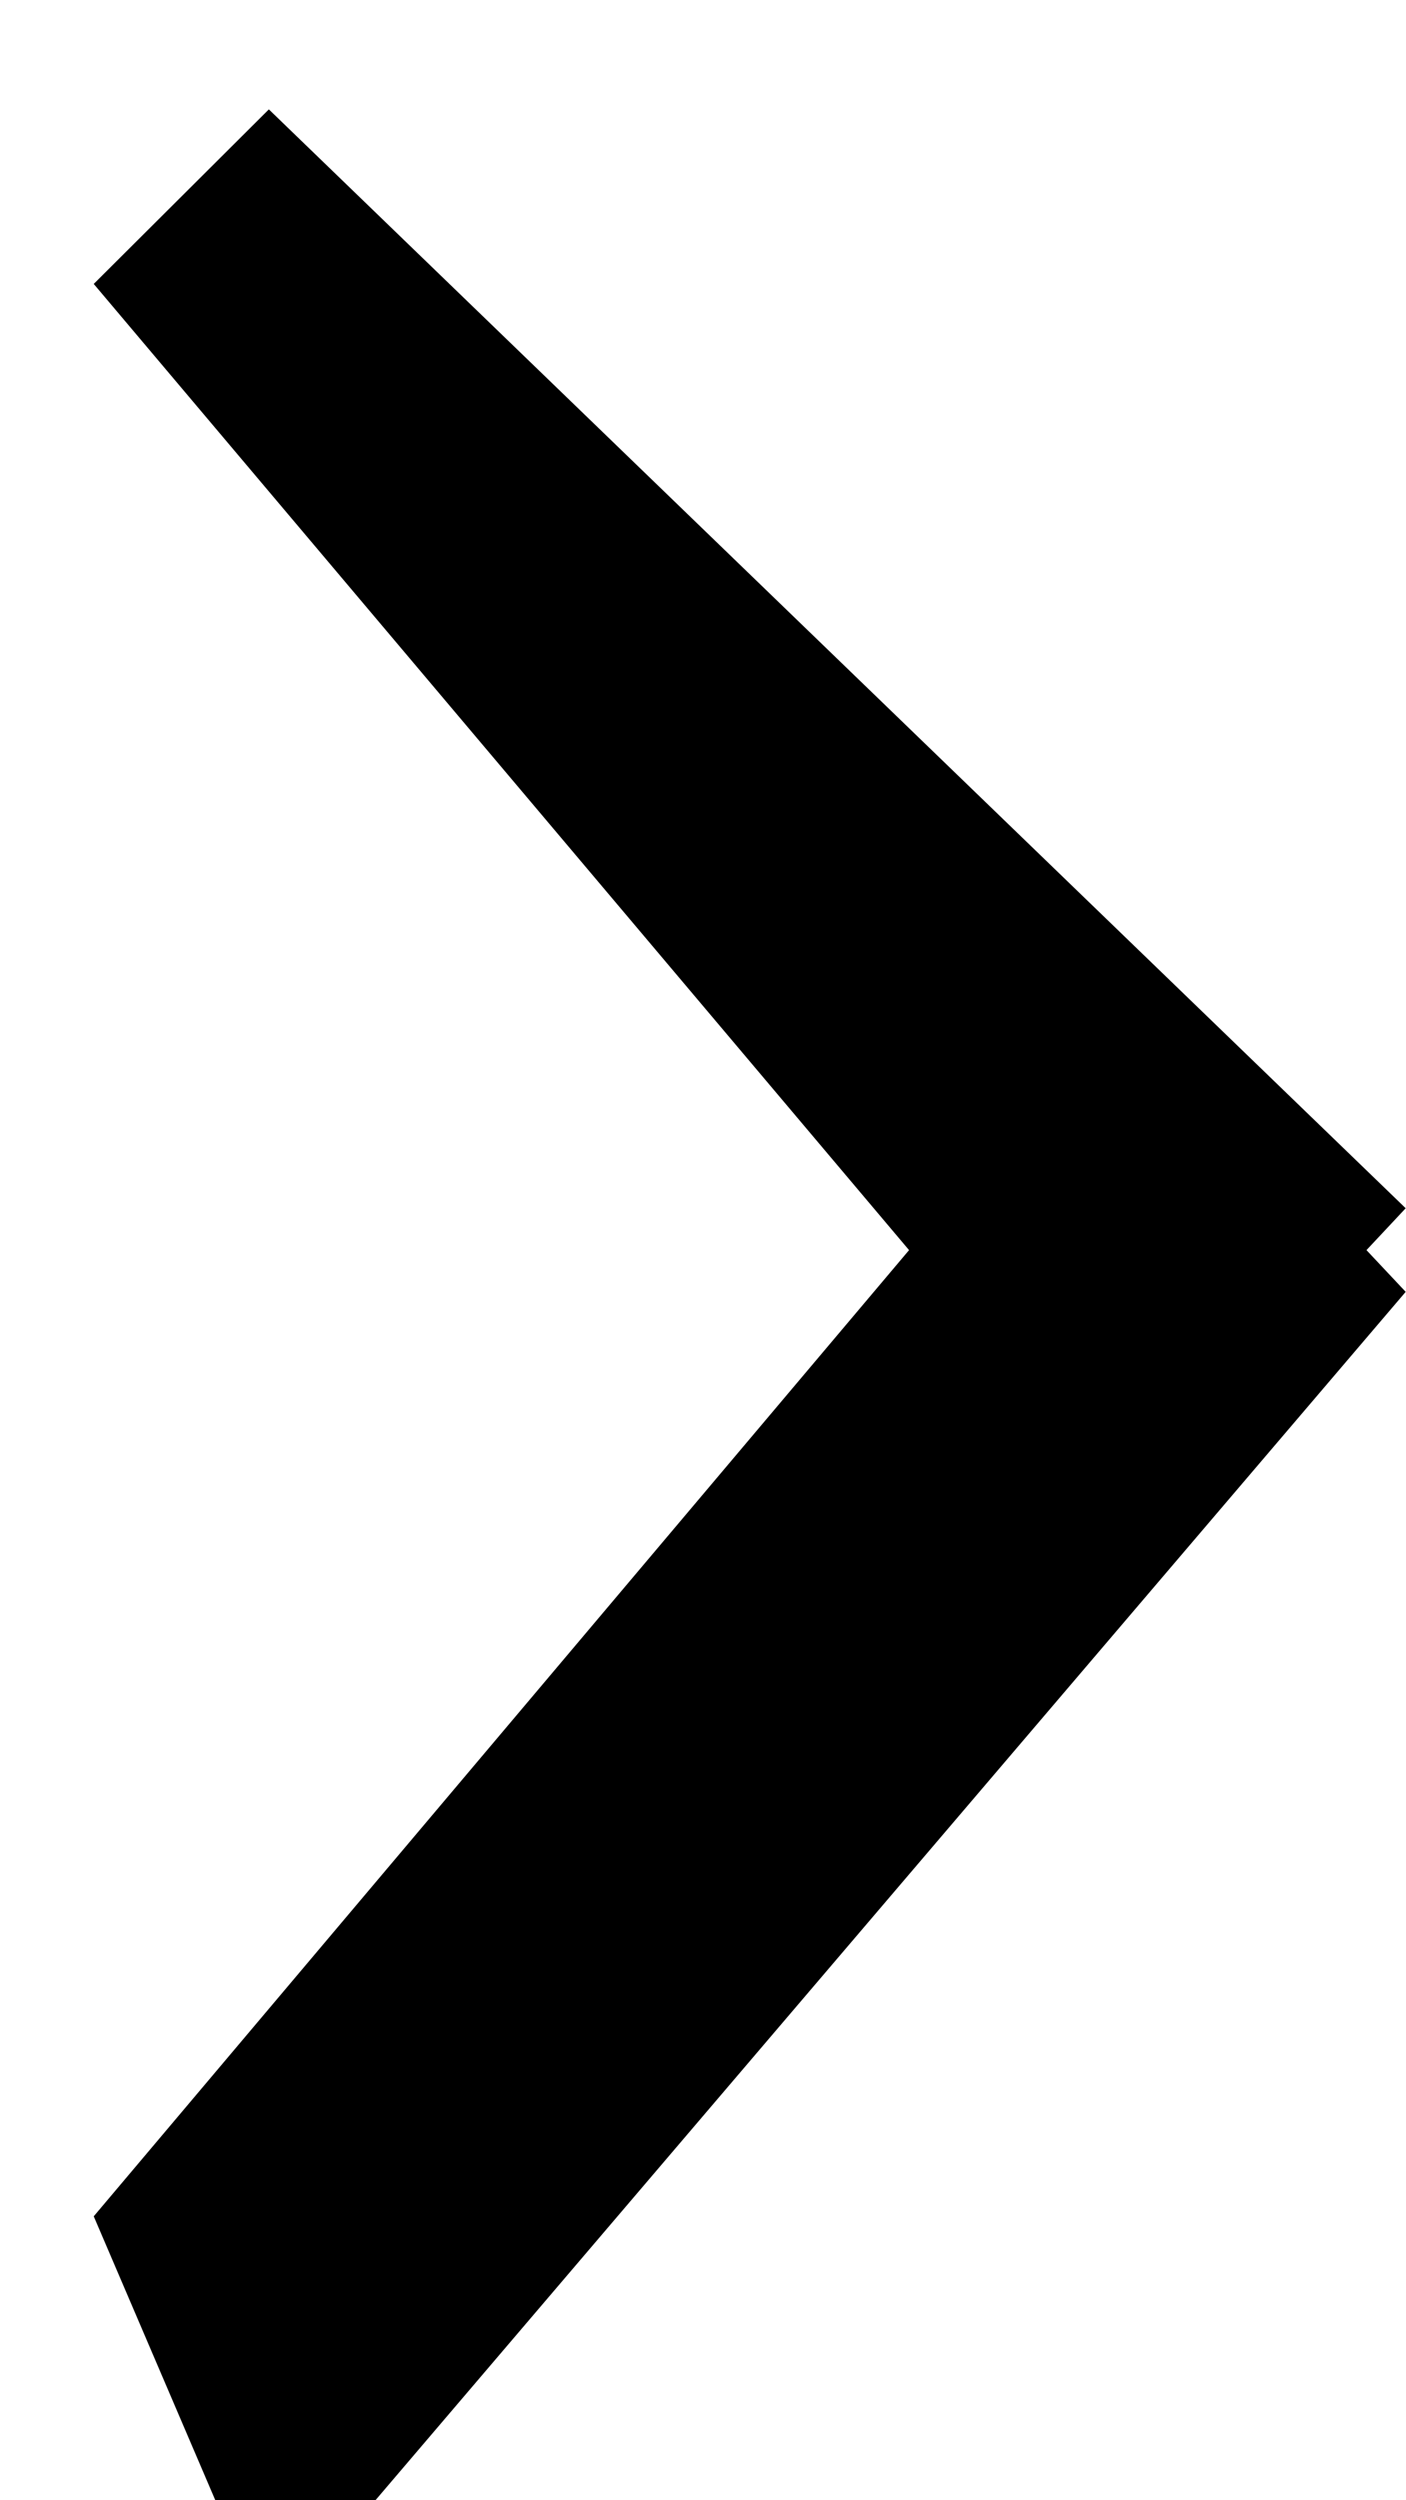
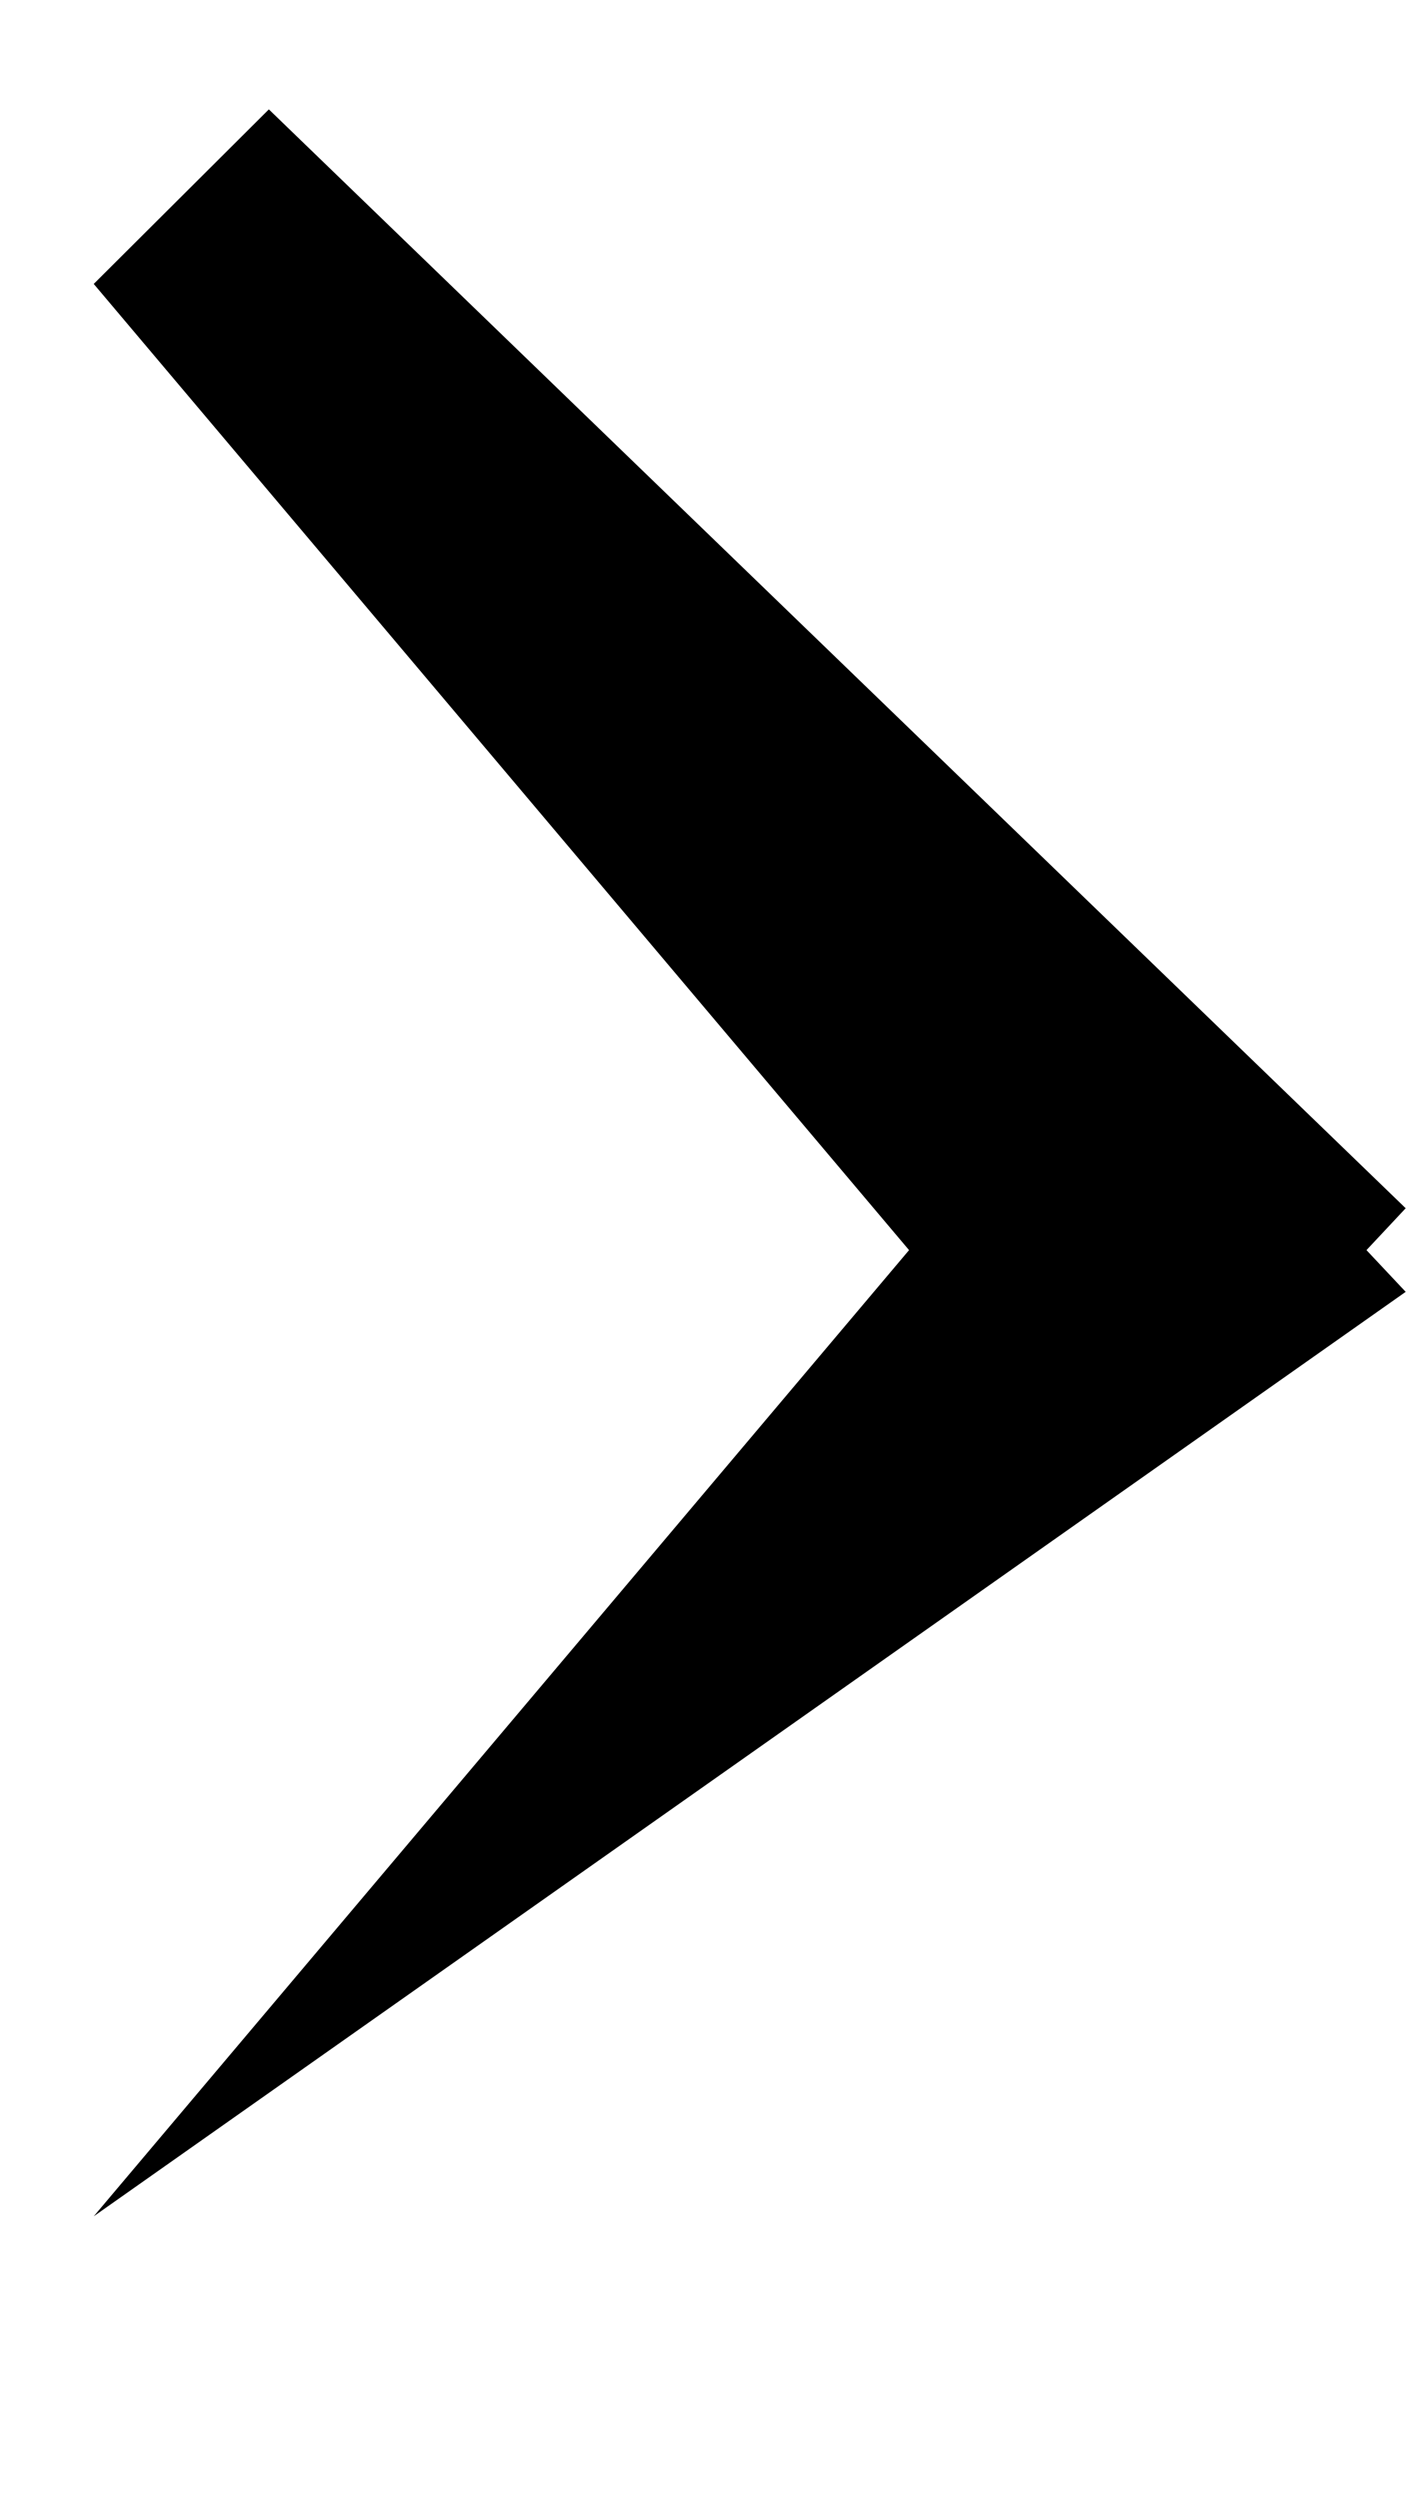
<svg xmlns="http://www.w3.org/2000/svg" width="9px" height="16px">
-   <path fill-rule="evenodd" d="M8.998,8.267 L1.721,16.8 L0.6,14.183 L5.819,8.0 L0.6,1.817 L1.721,0.7 L8.998,7.732 L8.747,8.0 L8.998,8.267 Z" />
+   <path fill-rule="evenodd" d="M8.998,8.267 L0.6,14.183 L5.819,8.0 L0.6,1.817 L1.721,0.7 L8.998,7.732 L8.747,8.0 L8.998,8.267 Z" />
</svg>